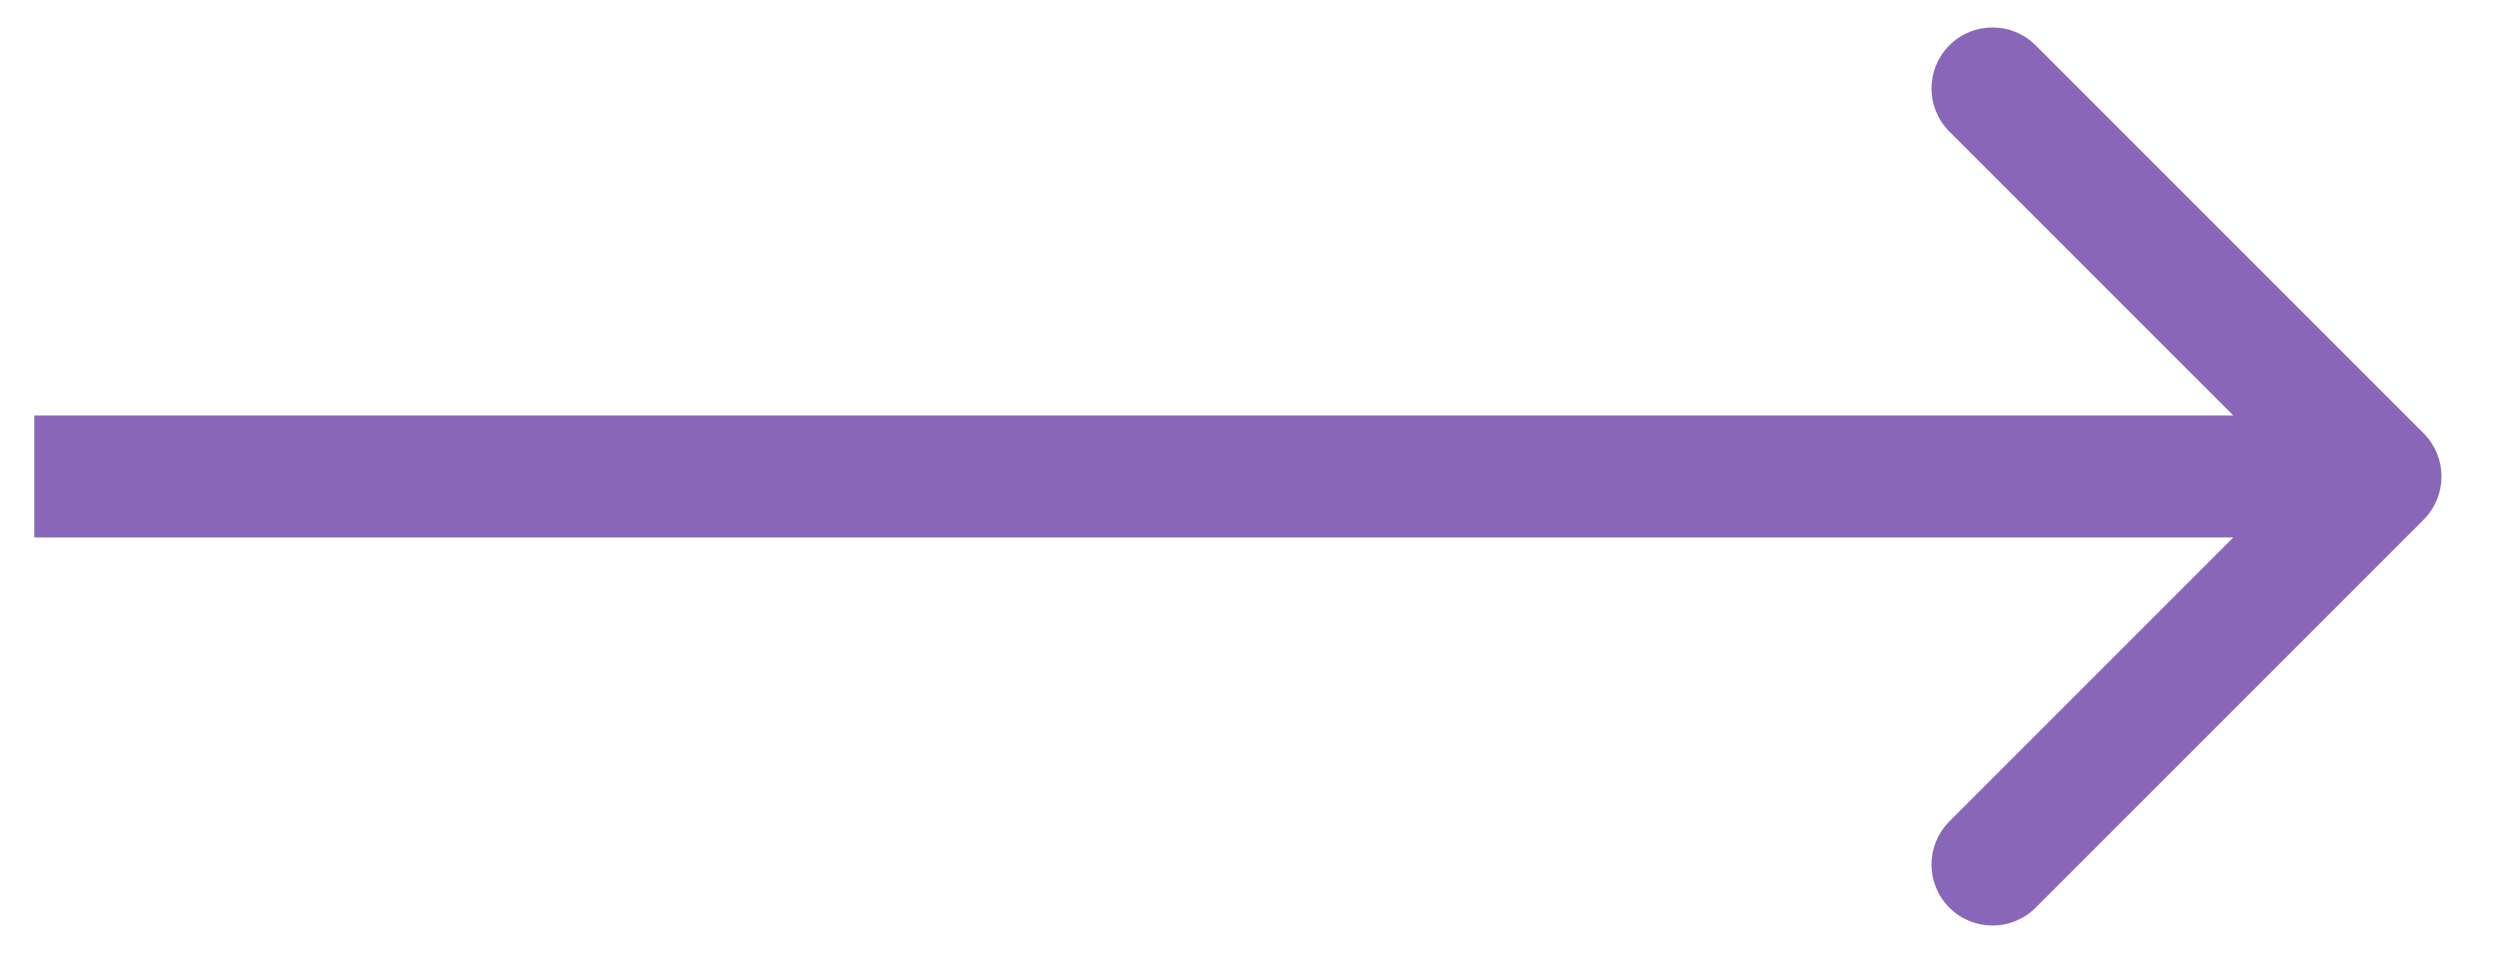
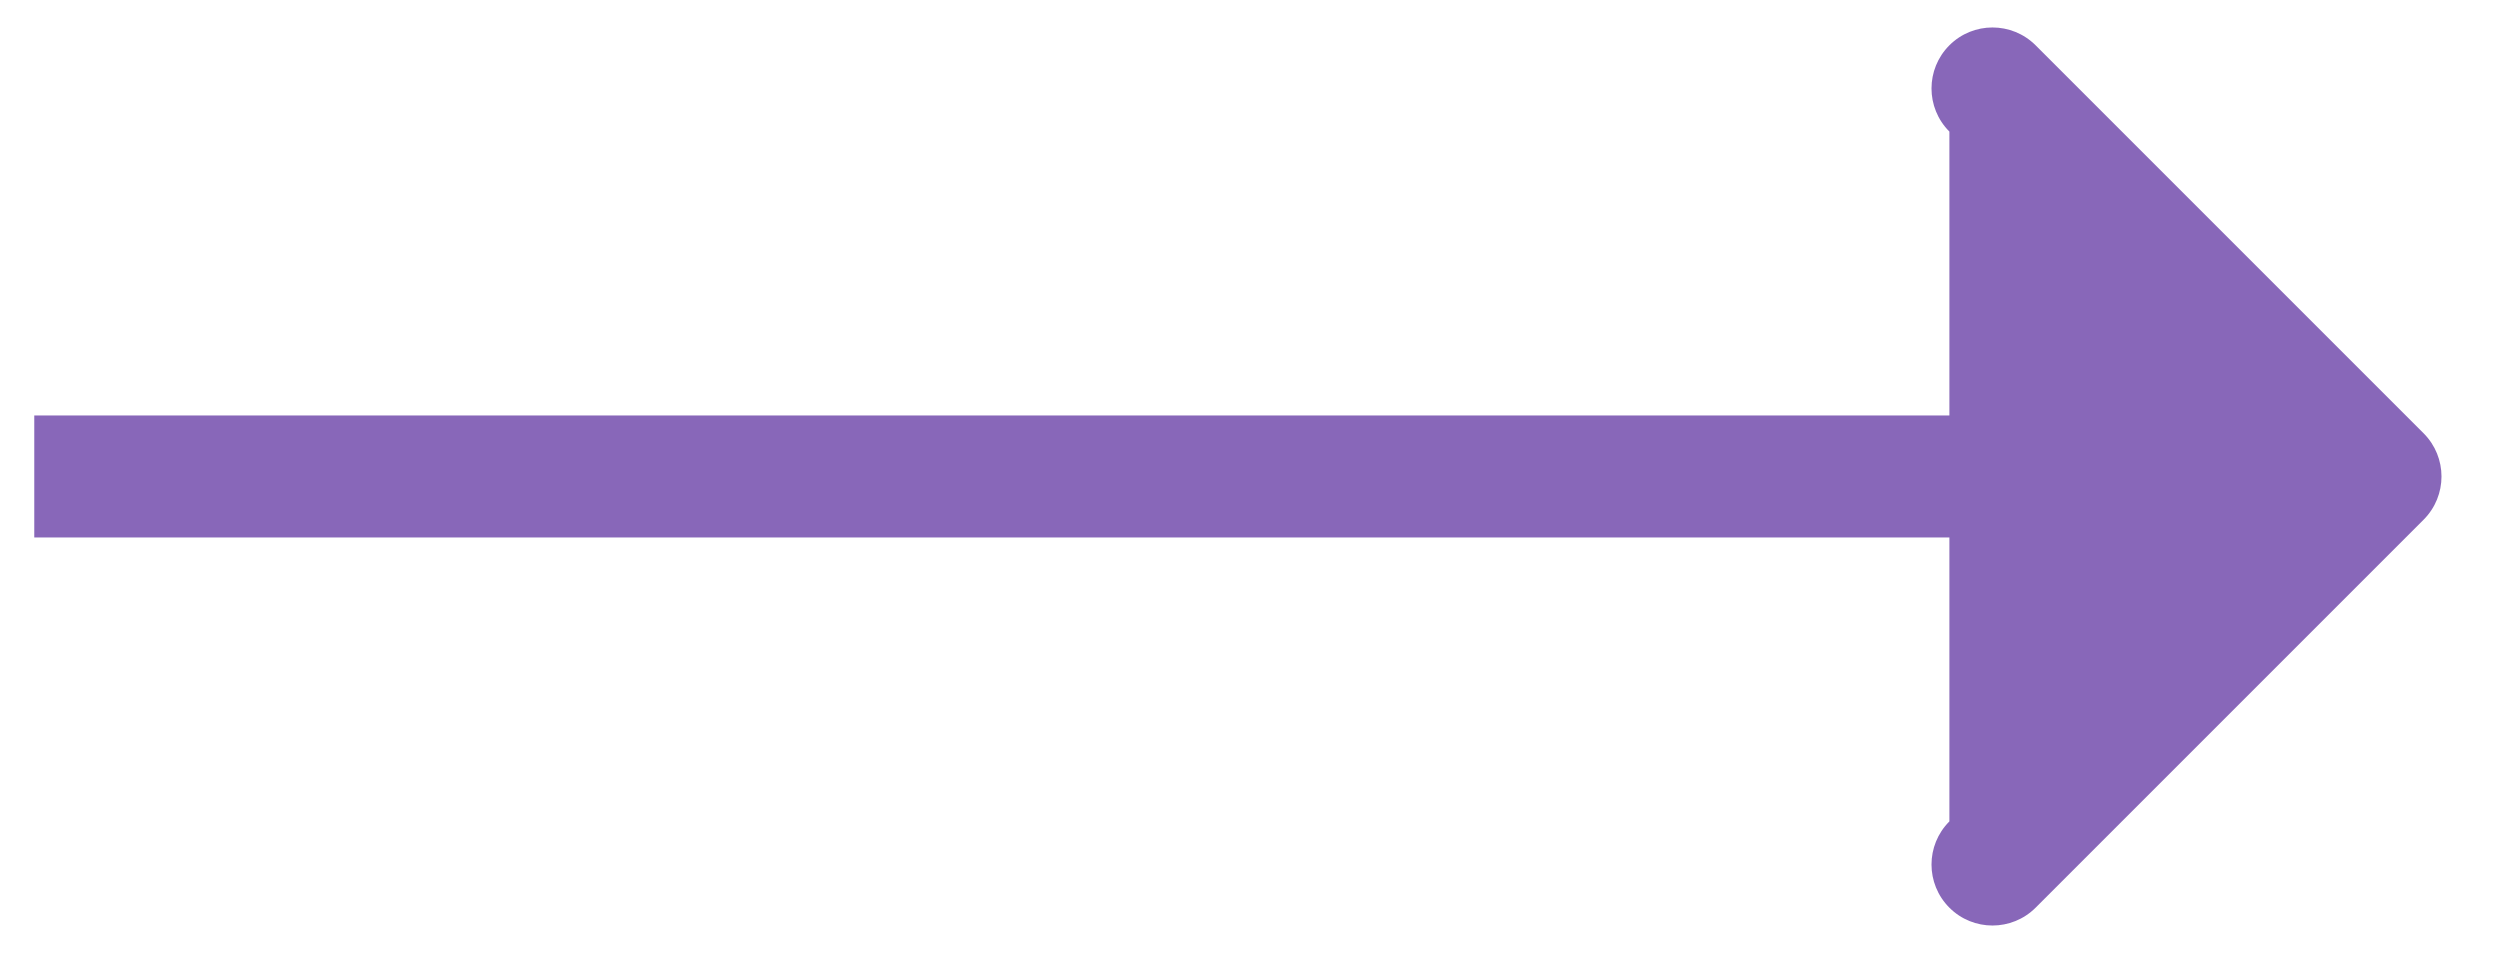
<svg xmlns="http://www.w3.org/2000/svg" width="41" height="16" viewBox="0 0 41 16" fill="none">
-   <path d="M39.748 8.522C40.138 8.131 40.138 7.498 39.748 7.107L33.384 0.743C32.993 0.353 32.36 0.353 31.97 0.743C31.579 1.134 31.579 1.767 31.97 2.158L37.627 7.814L31.97 13.471C31.579 13.862 31.579 14.495 31.97 14.886C32.36 15.276 32.993 15.276 33.384 14.886L39.748 8.522ZM0.562 8.814H39.041V6.814H0.562V8.814Z" fill="#8867B9" />
+   <path d="M39.748 8.522C40.138 8.131 40.138 7.498 39.748 7.107L33.384 0.743C32.993 0.353 32.36 0.353 31.97 0.743C31.579 1.134 31.579 1.767 31.97 2.158L31.97 13.471C31.579 13.862 31.579 14.495 31.97 14.886C32.36 15.276 32.993 15.276 33.384 14.886L39.748 8.522ZM0.562 8.814H39.041V6.814H0.562V8.814Z" fill="#8867B9" />
</svg>